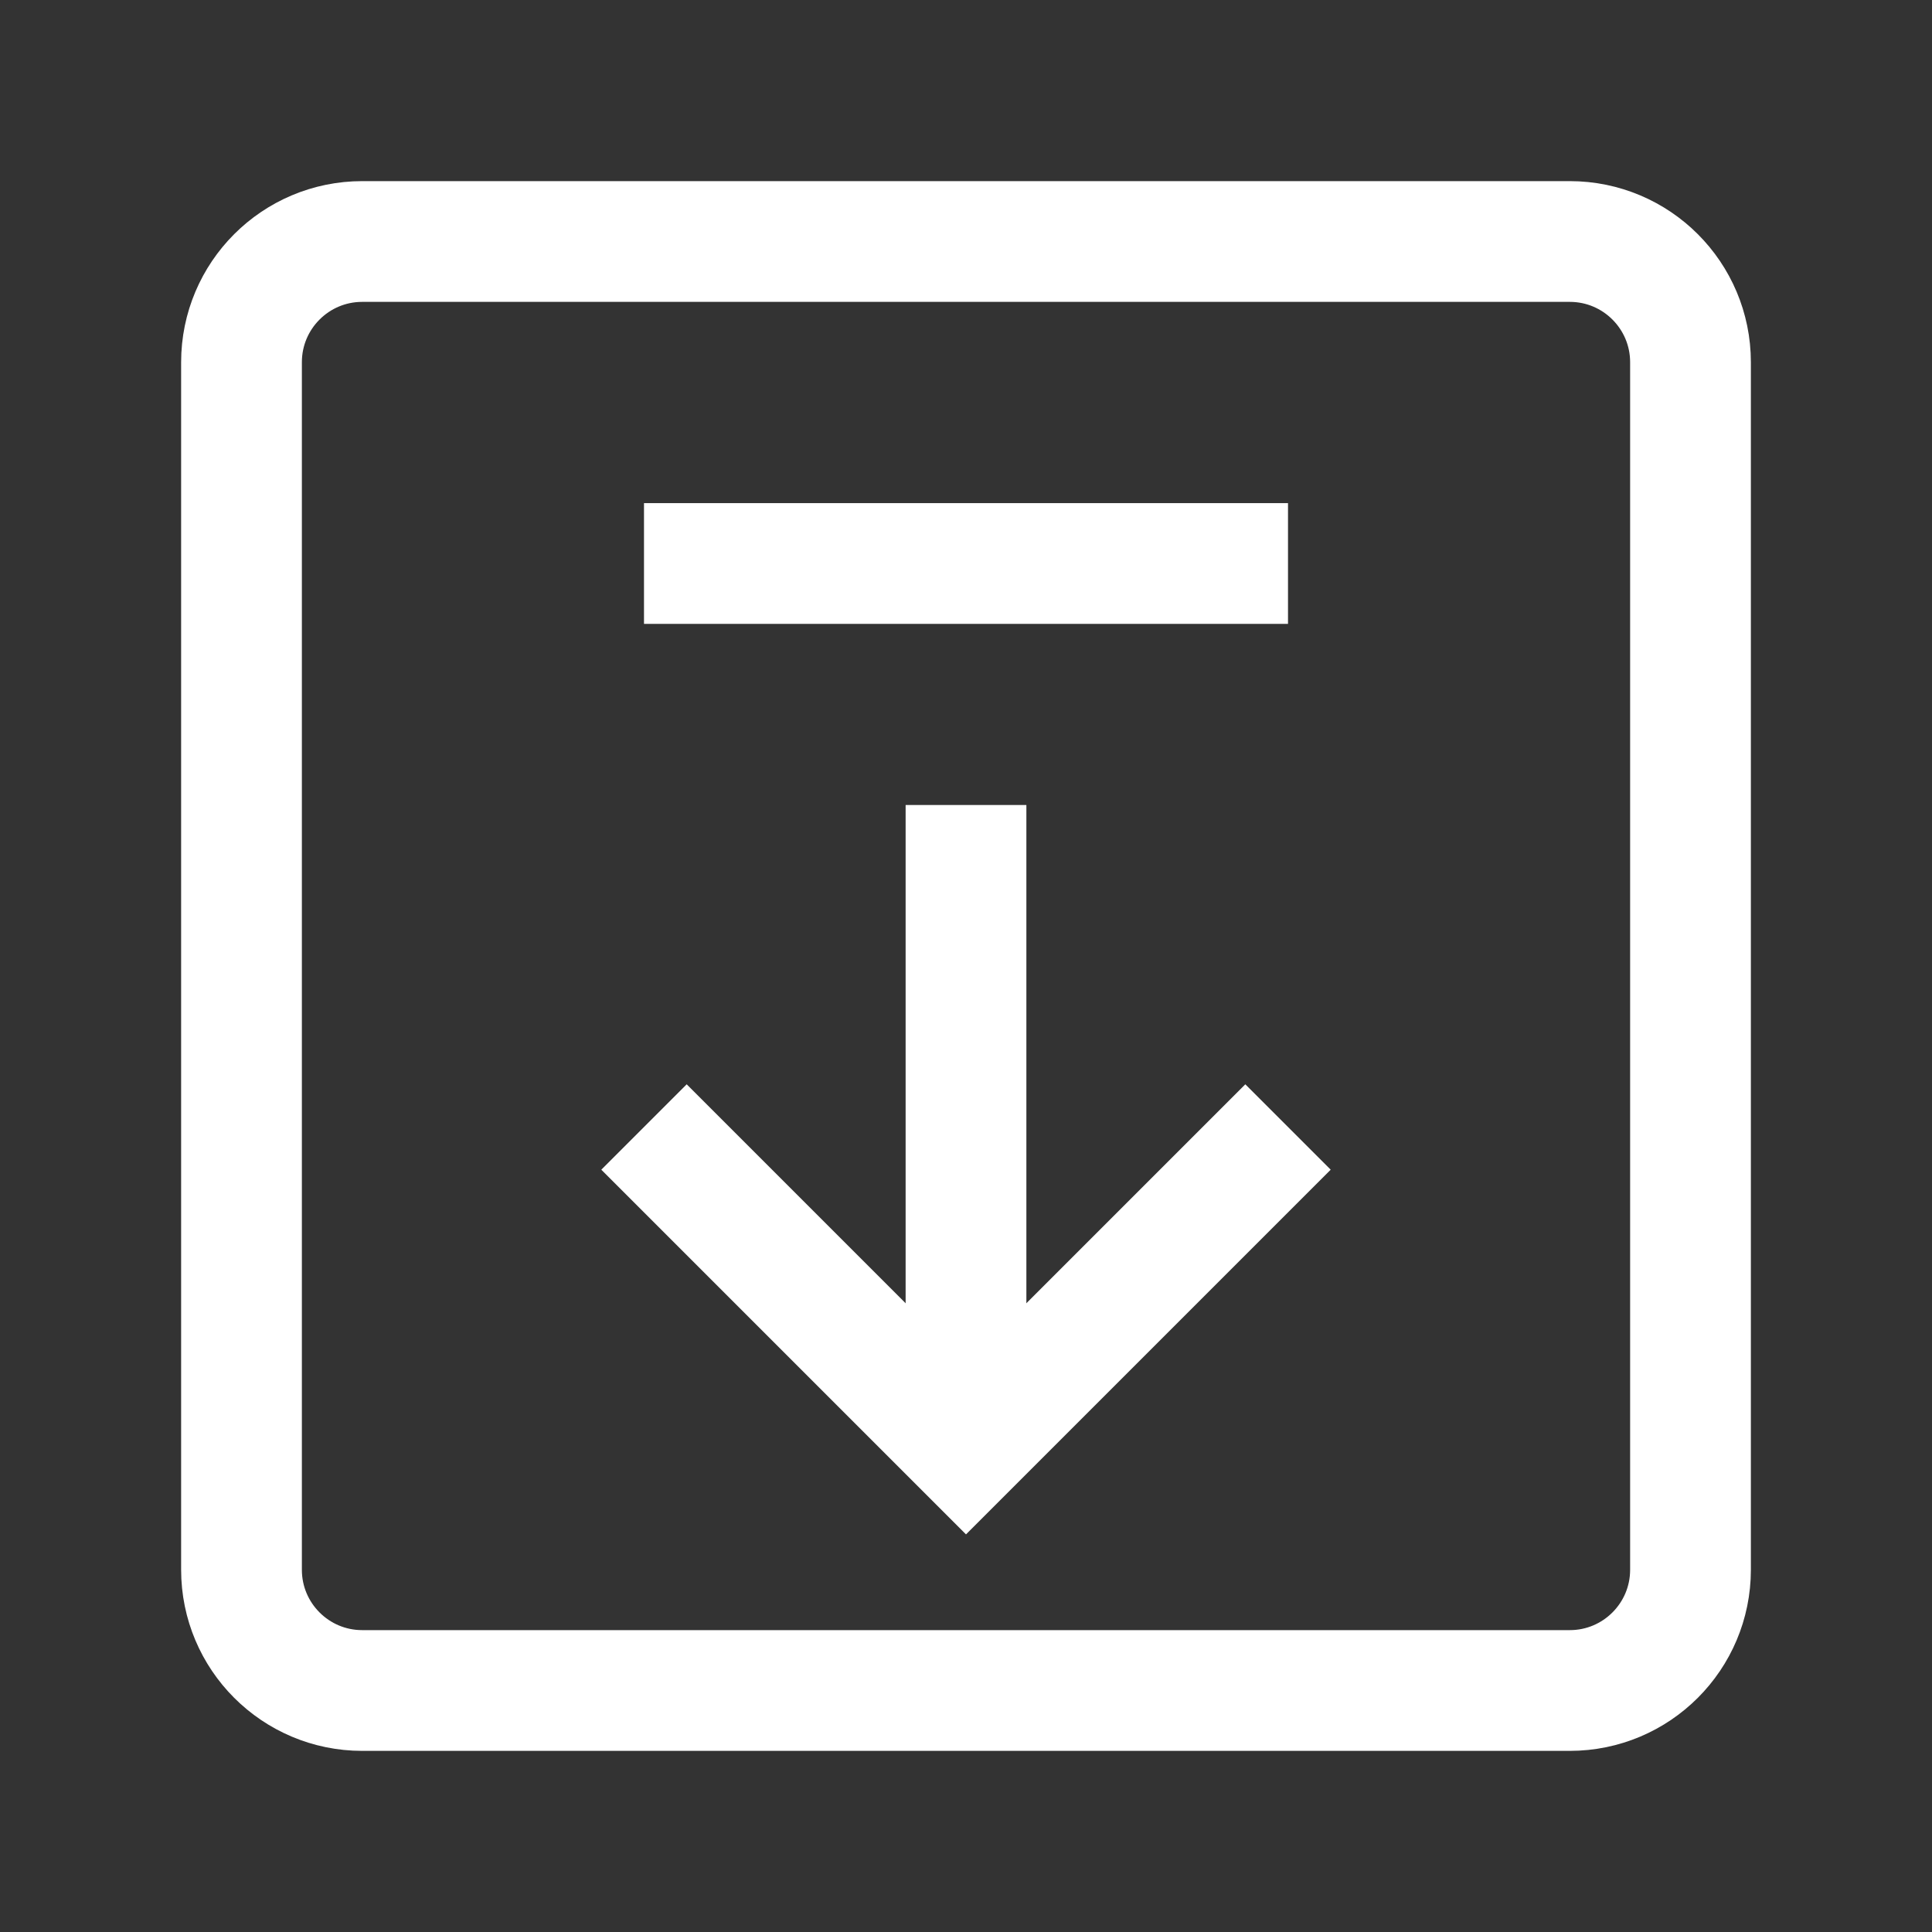
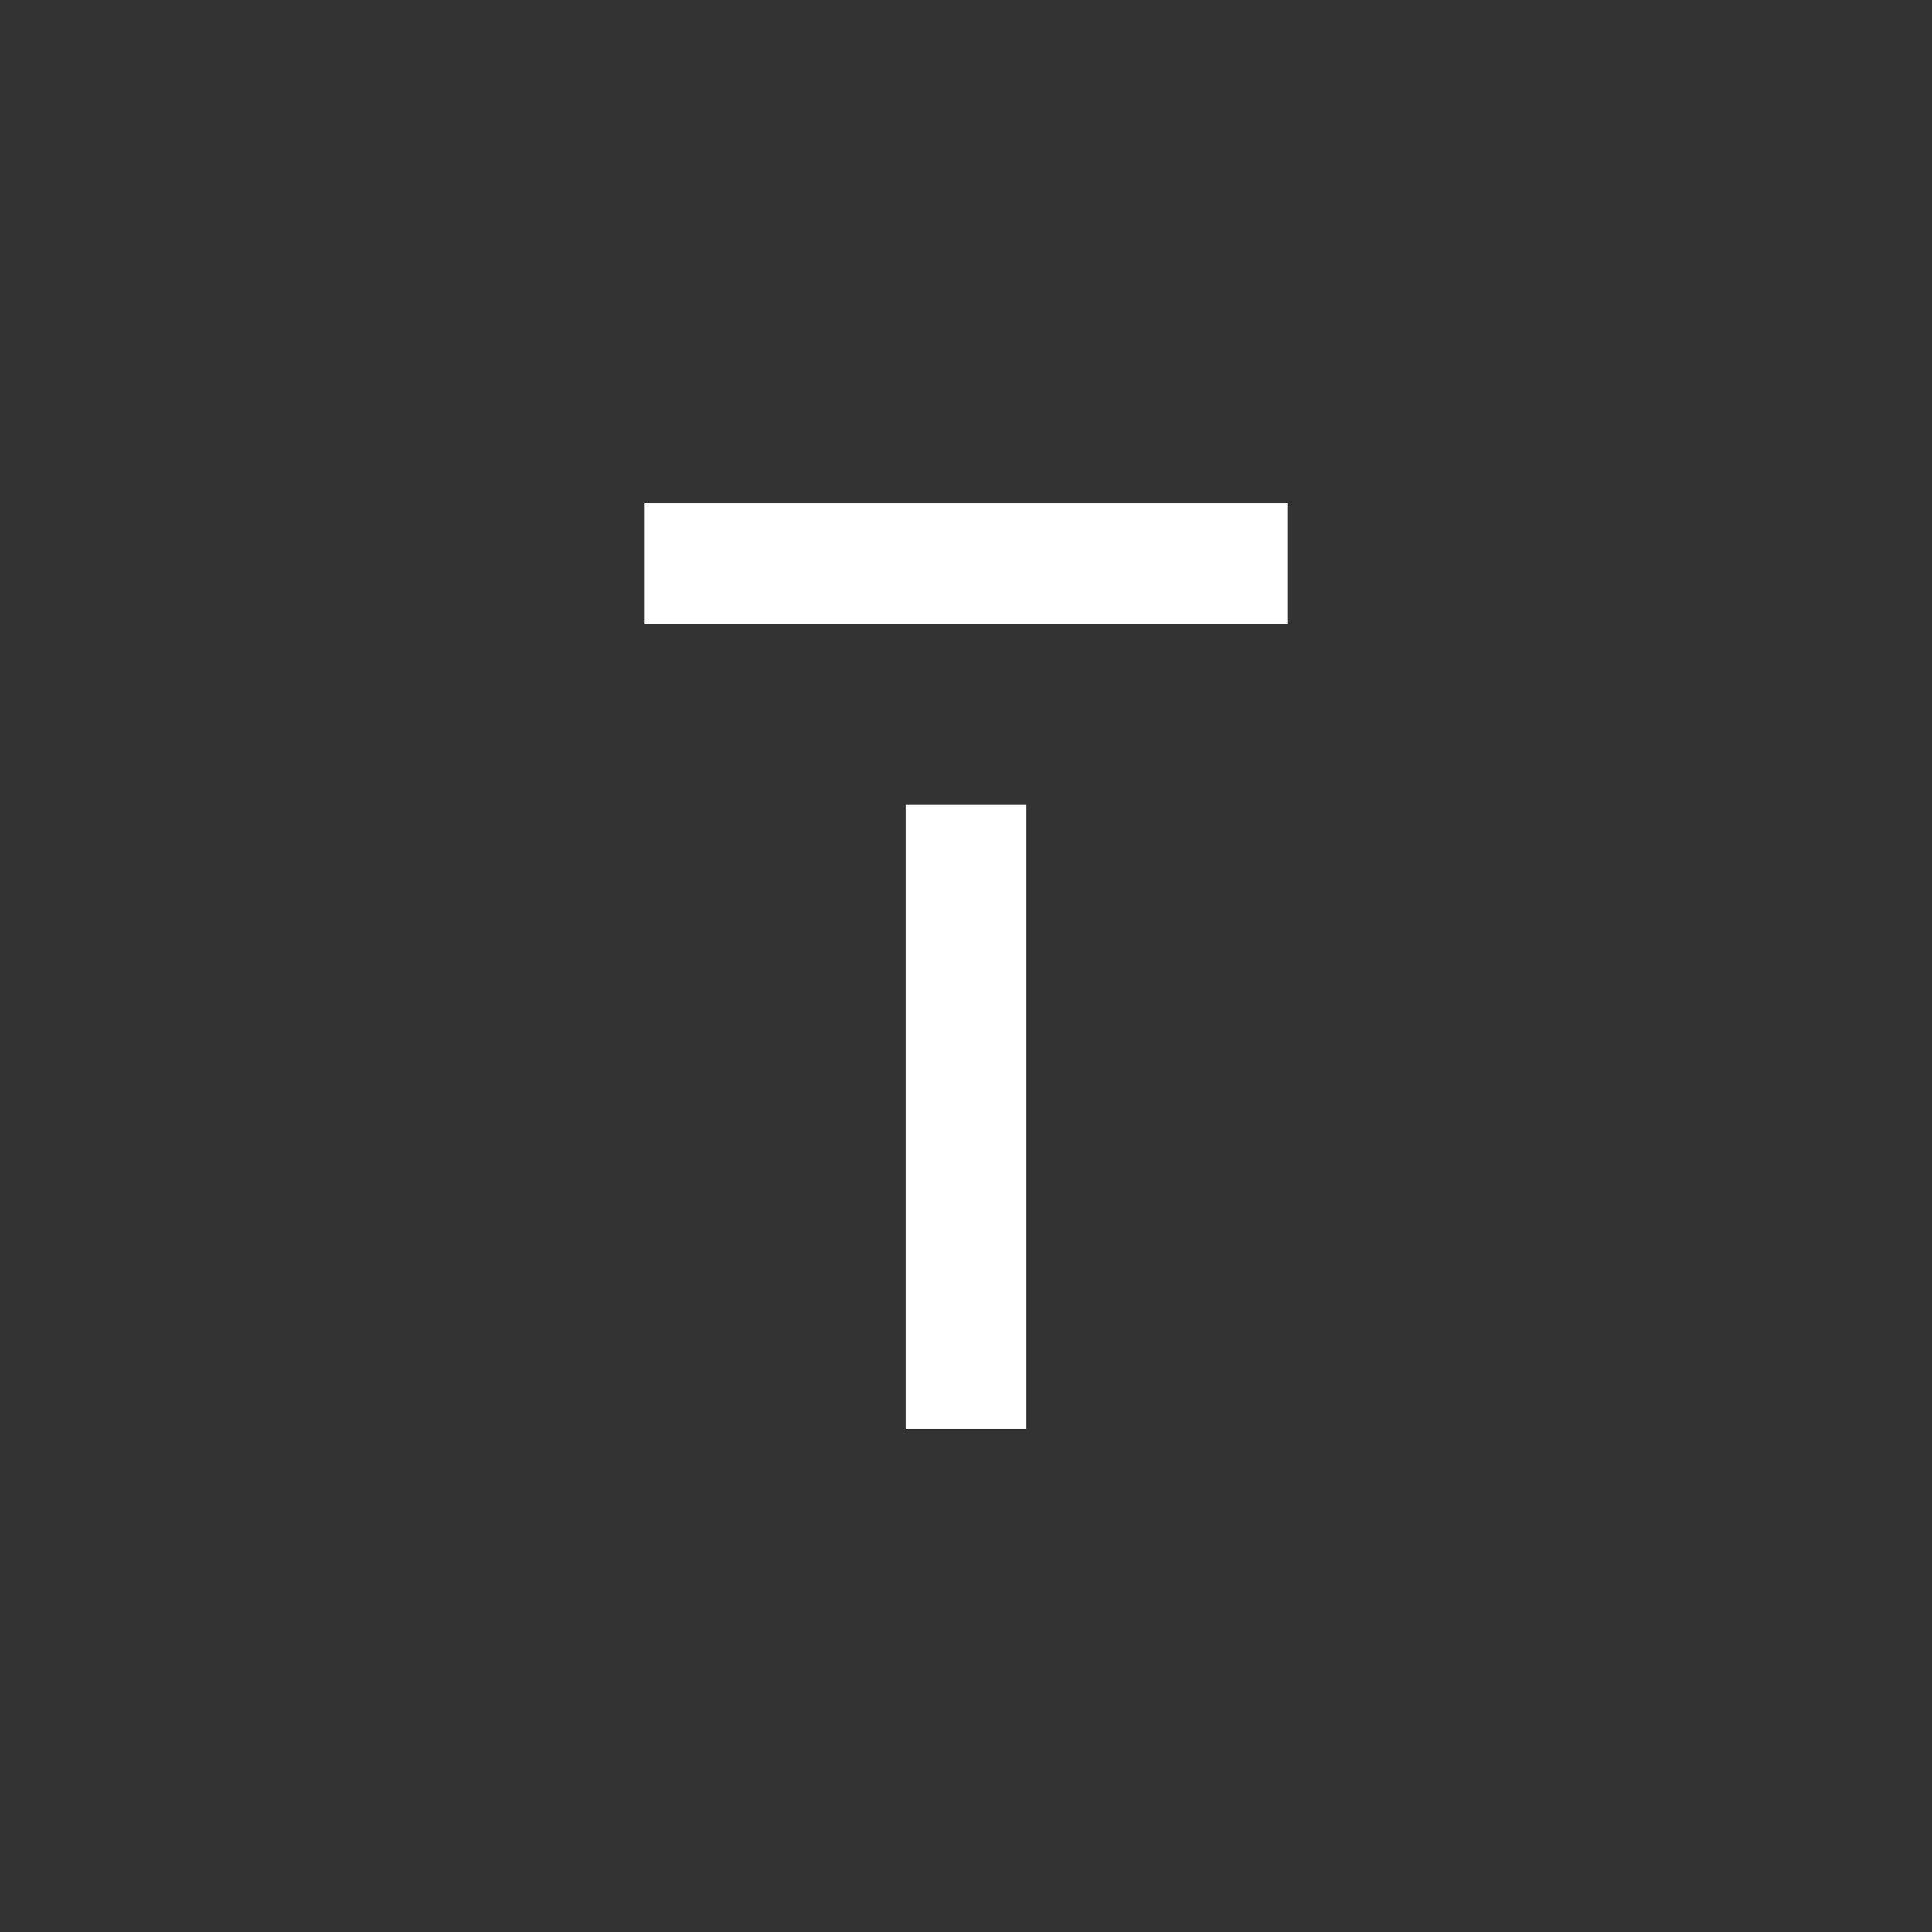
<svg xmlns="http://www.w3.org/2000/svg" width="48" height="48" viewBox="0 0 48 48" fill="none">
  <rect x="0" y="0" width="48" height="48" fill="#333333" stroke="none" />
-   <path d="M39 6H9C7.343 6 6 7.343 6 9V39C6 40.657 7.343 42 9 42H39C40.657 42 42 40.657 42 39V9C42 7.343 40.657 6 39 6Z" fill="none" stroke="#ffffff" stroke-width="3" stroke-linejoin="miter" />
-   <path d="M32 28L24 36L16 28" stroke="#ffffff" stroke-width="3" stroke-linecap="butt" stroke-linejoin="miter" />
  <path d="M24 20V35.5" stroke="#ffffff" stroke-width="3" stroke-linecap="butt" stroke-linejoin="miter" />
  <path d="M16 14H32" stroke="#ffffff" stroke-width="3" stroke-linecap="butt" stroke-linejoin="miter" />
</svg>